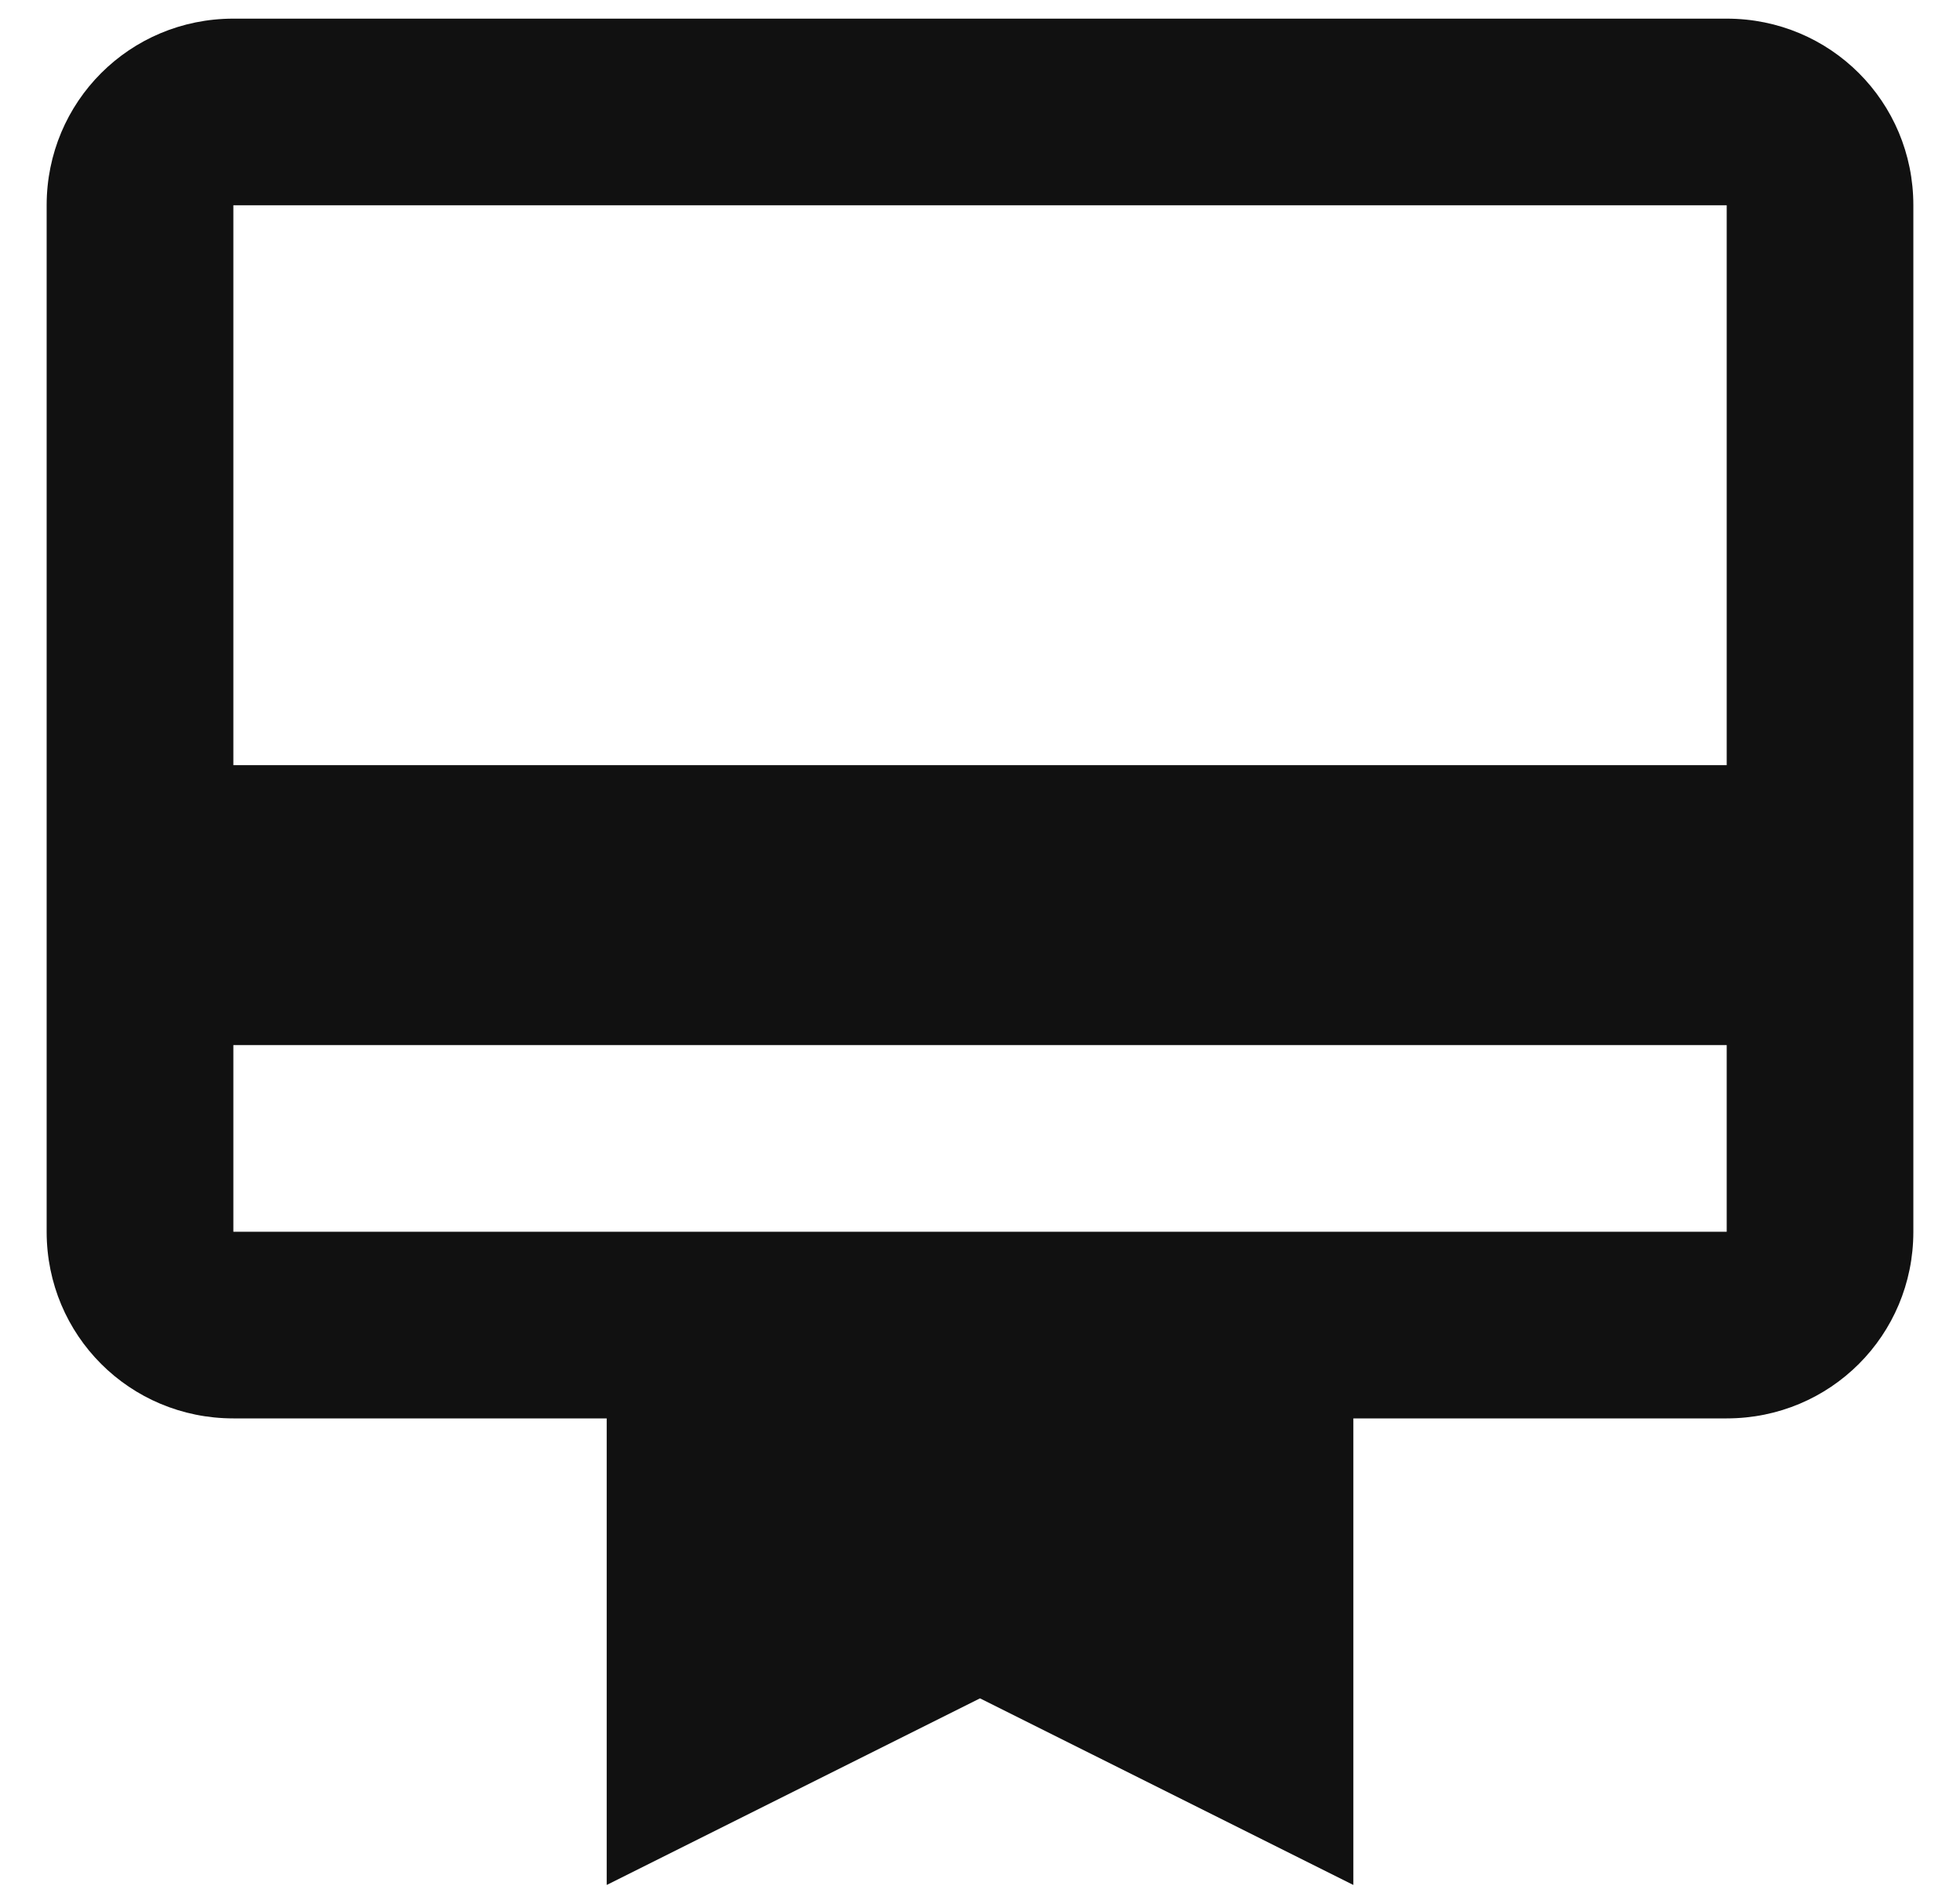
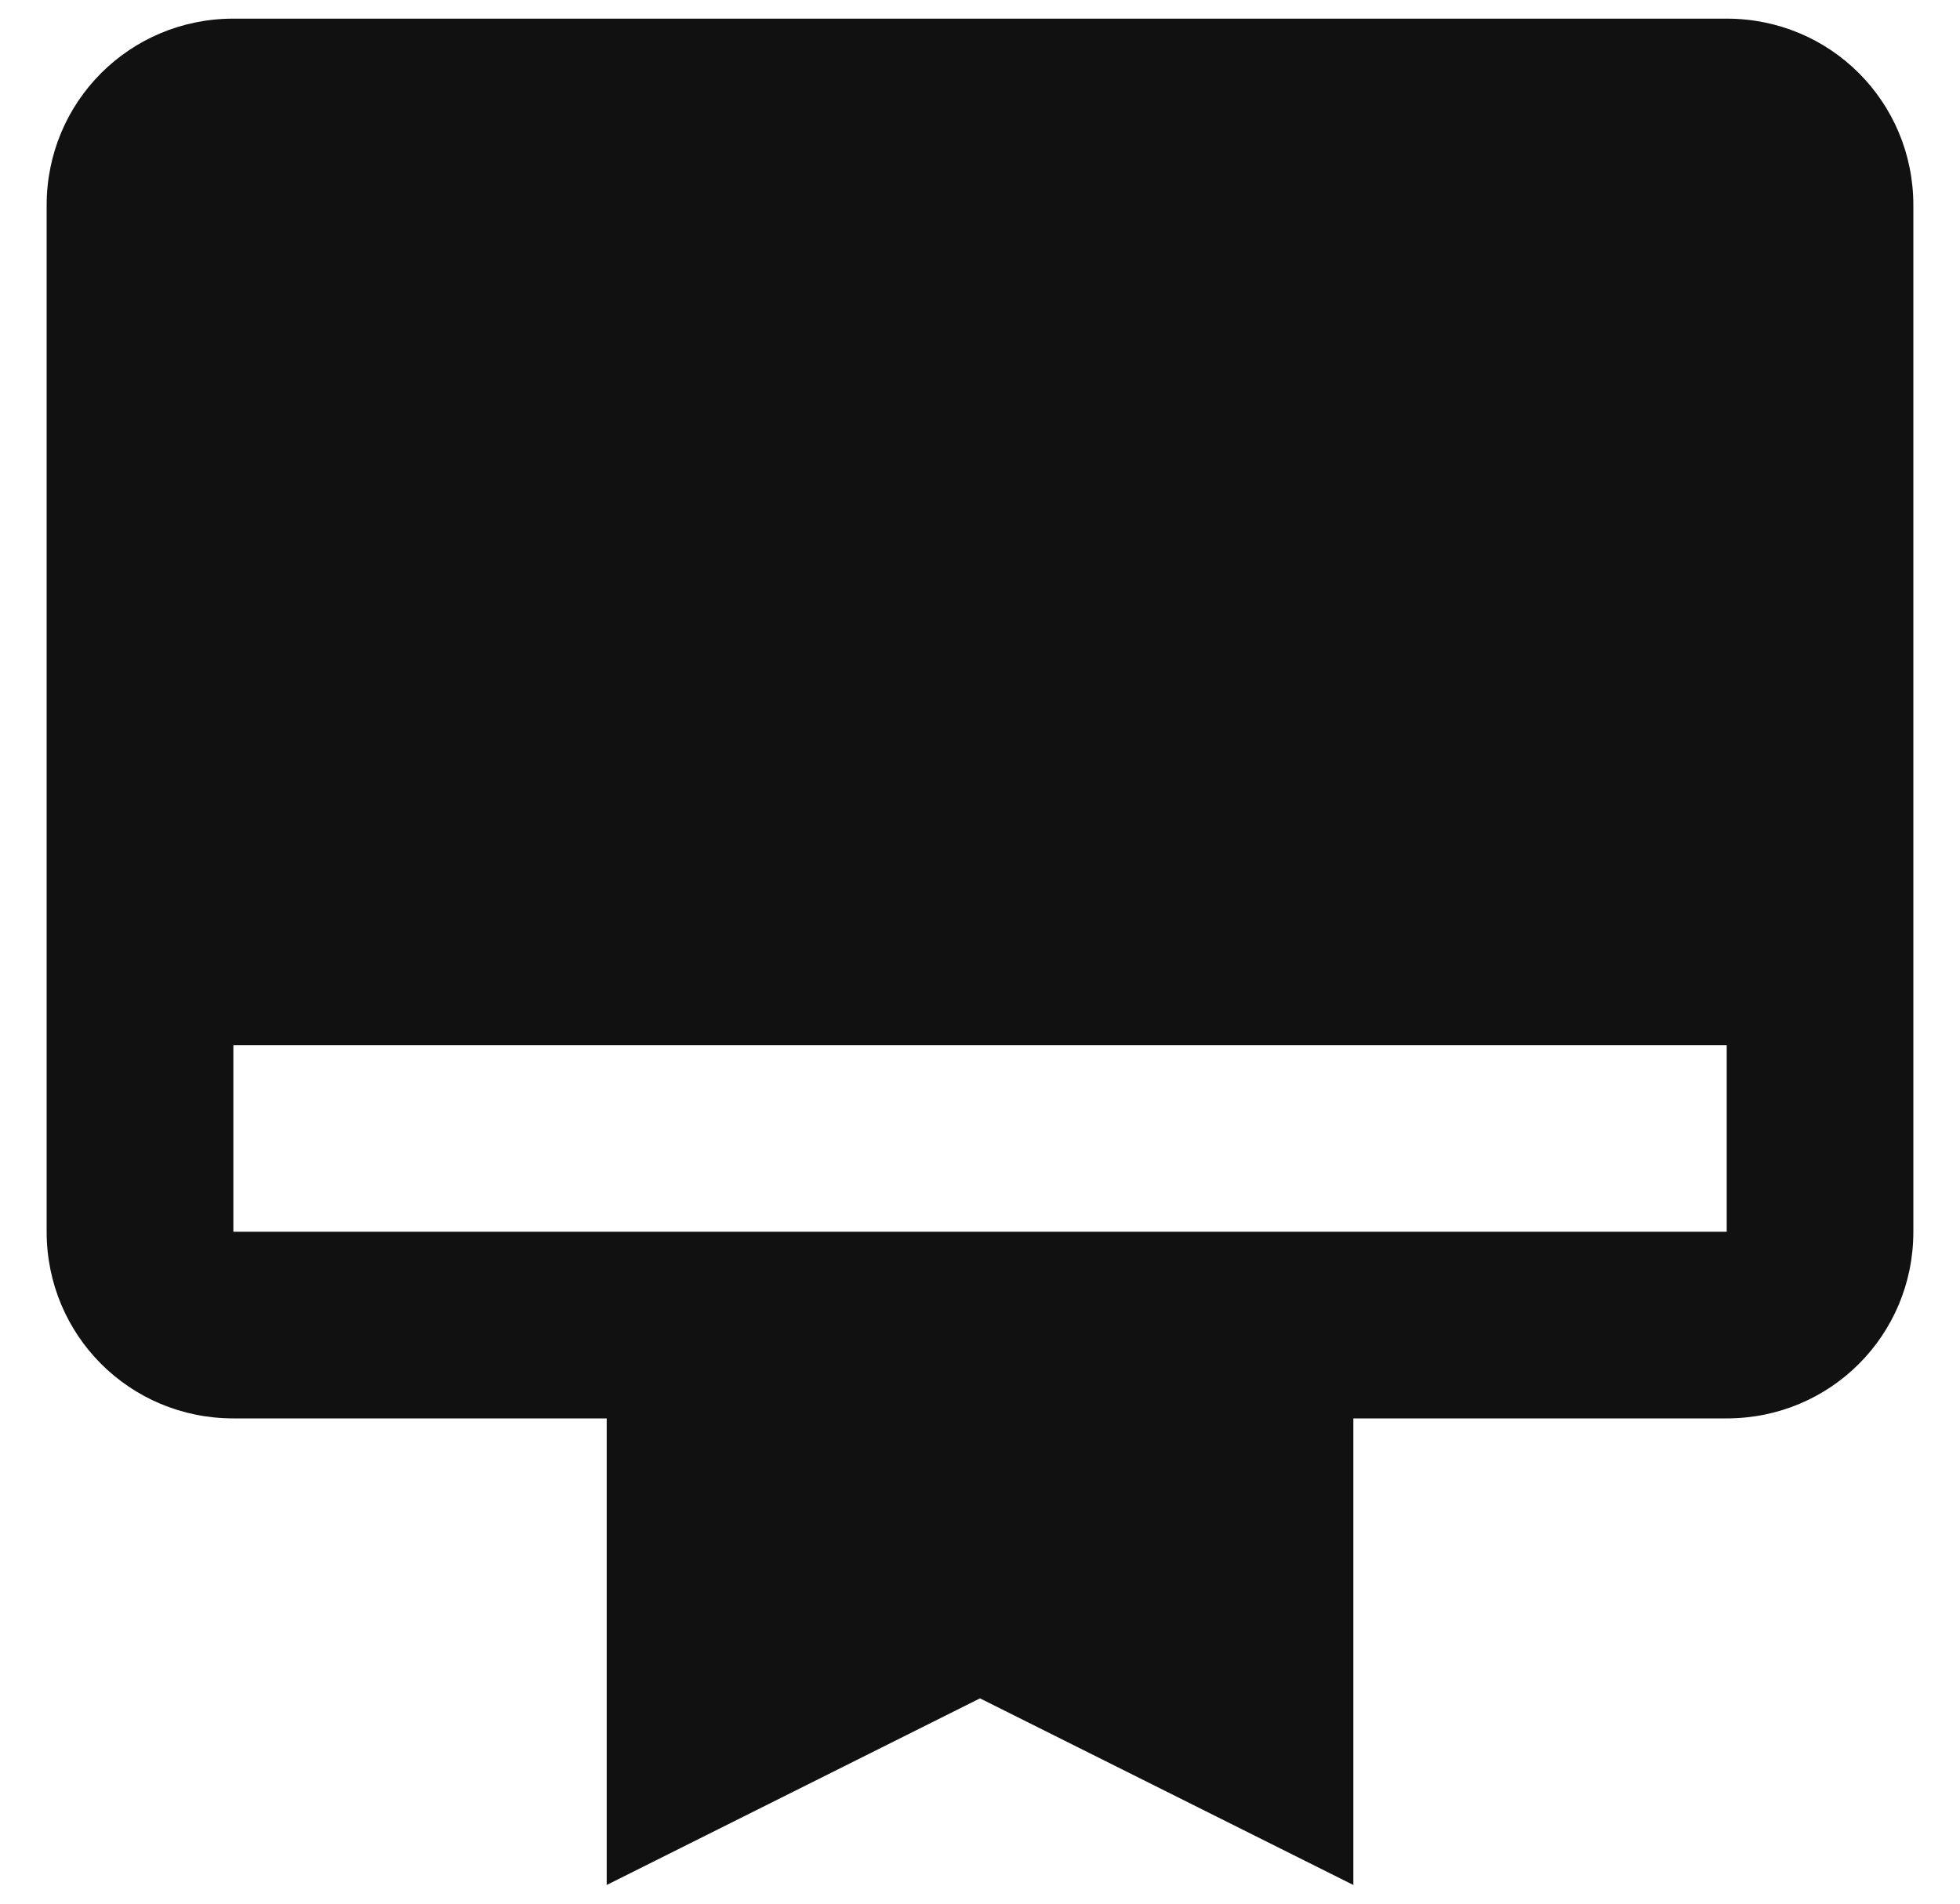
<svg xmlns="http://www.w3.org/2000/svg" width="35" height="34" viewBox="0 0 35 34" fill="none">
-   <path d="M30.834 0.333H4.167C2.317 0.333 0.833 1.816 0.833 3.666V22C0.833 23.85 2.317 25.333 4.167 25.333H10.834V33.666L17.5 30.333L24.167 33.666V25.333H30.834C32.684 25.333 34.167 23.85 34.167 22V3.666C34.167 1.816 32.684 0.333 30.834 0.333ZM30.834 22H4.167V18.666H30.834V22ZM30.834 13.666H4.167V3.666H30.834V13.666Z" fill="#111111" />
+   <path d="M30.834 0.333H4.167C2.317 0.333 0.833 1.816 0.833 3.666V22C0.833 23.85 2.317 25.333 4.167 25.333H10.834V33.666L17.5 30.333L24.167 33.666V25.333H30.834C32.684 25.333 34.167 23.85 34.167 22V3.666C34.167 1.816 32.684 0.333 30.834 0.333ZM30.834 22H4.167V18.666H30.834V22ZM30.834 13.666V3.666H30.834V13.666Z" fill="#111111" />
</svg>